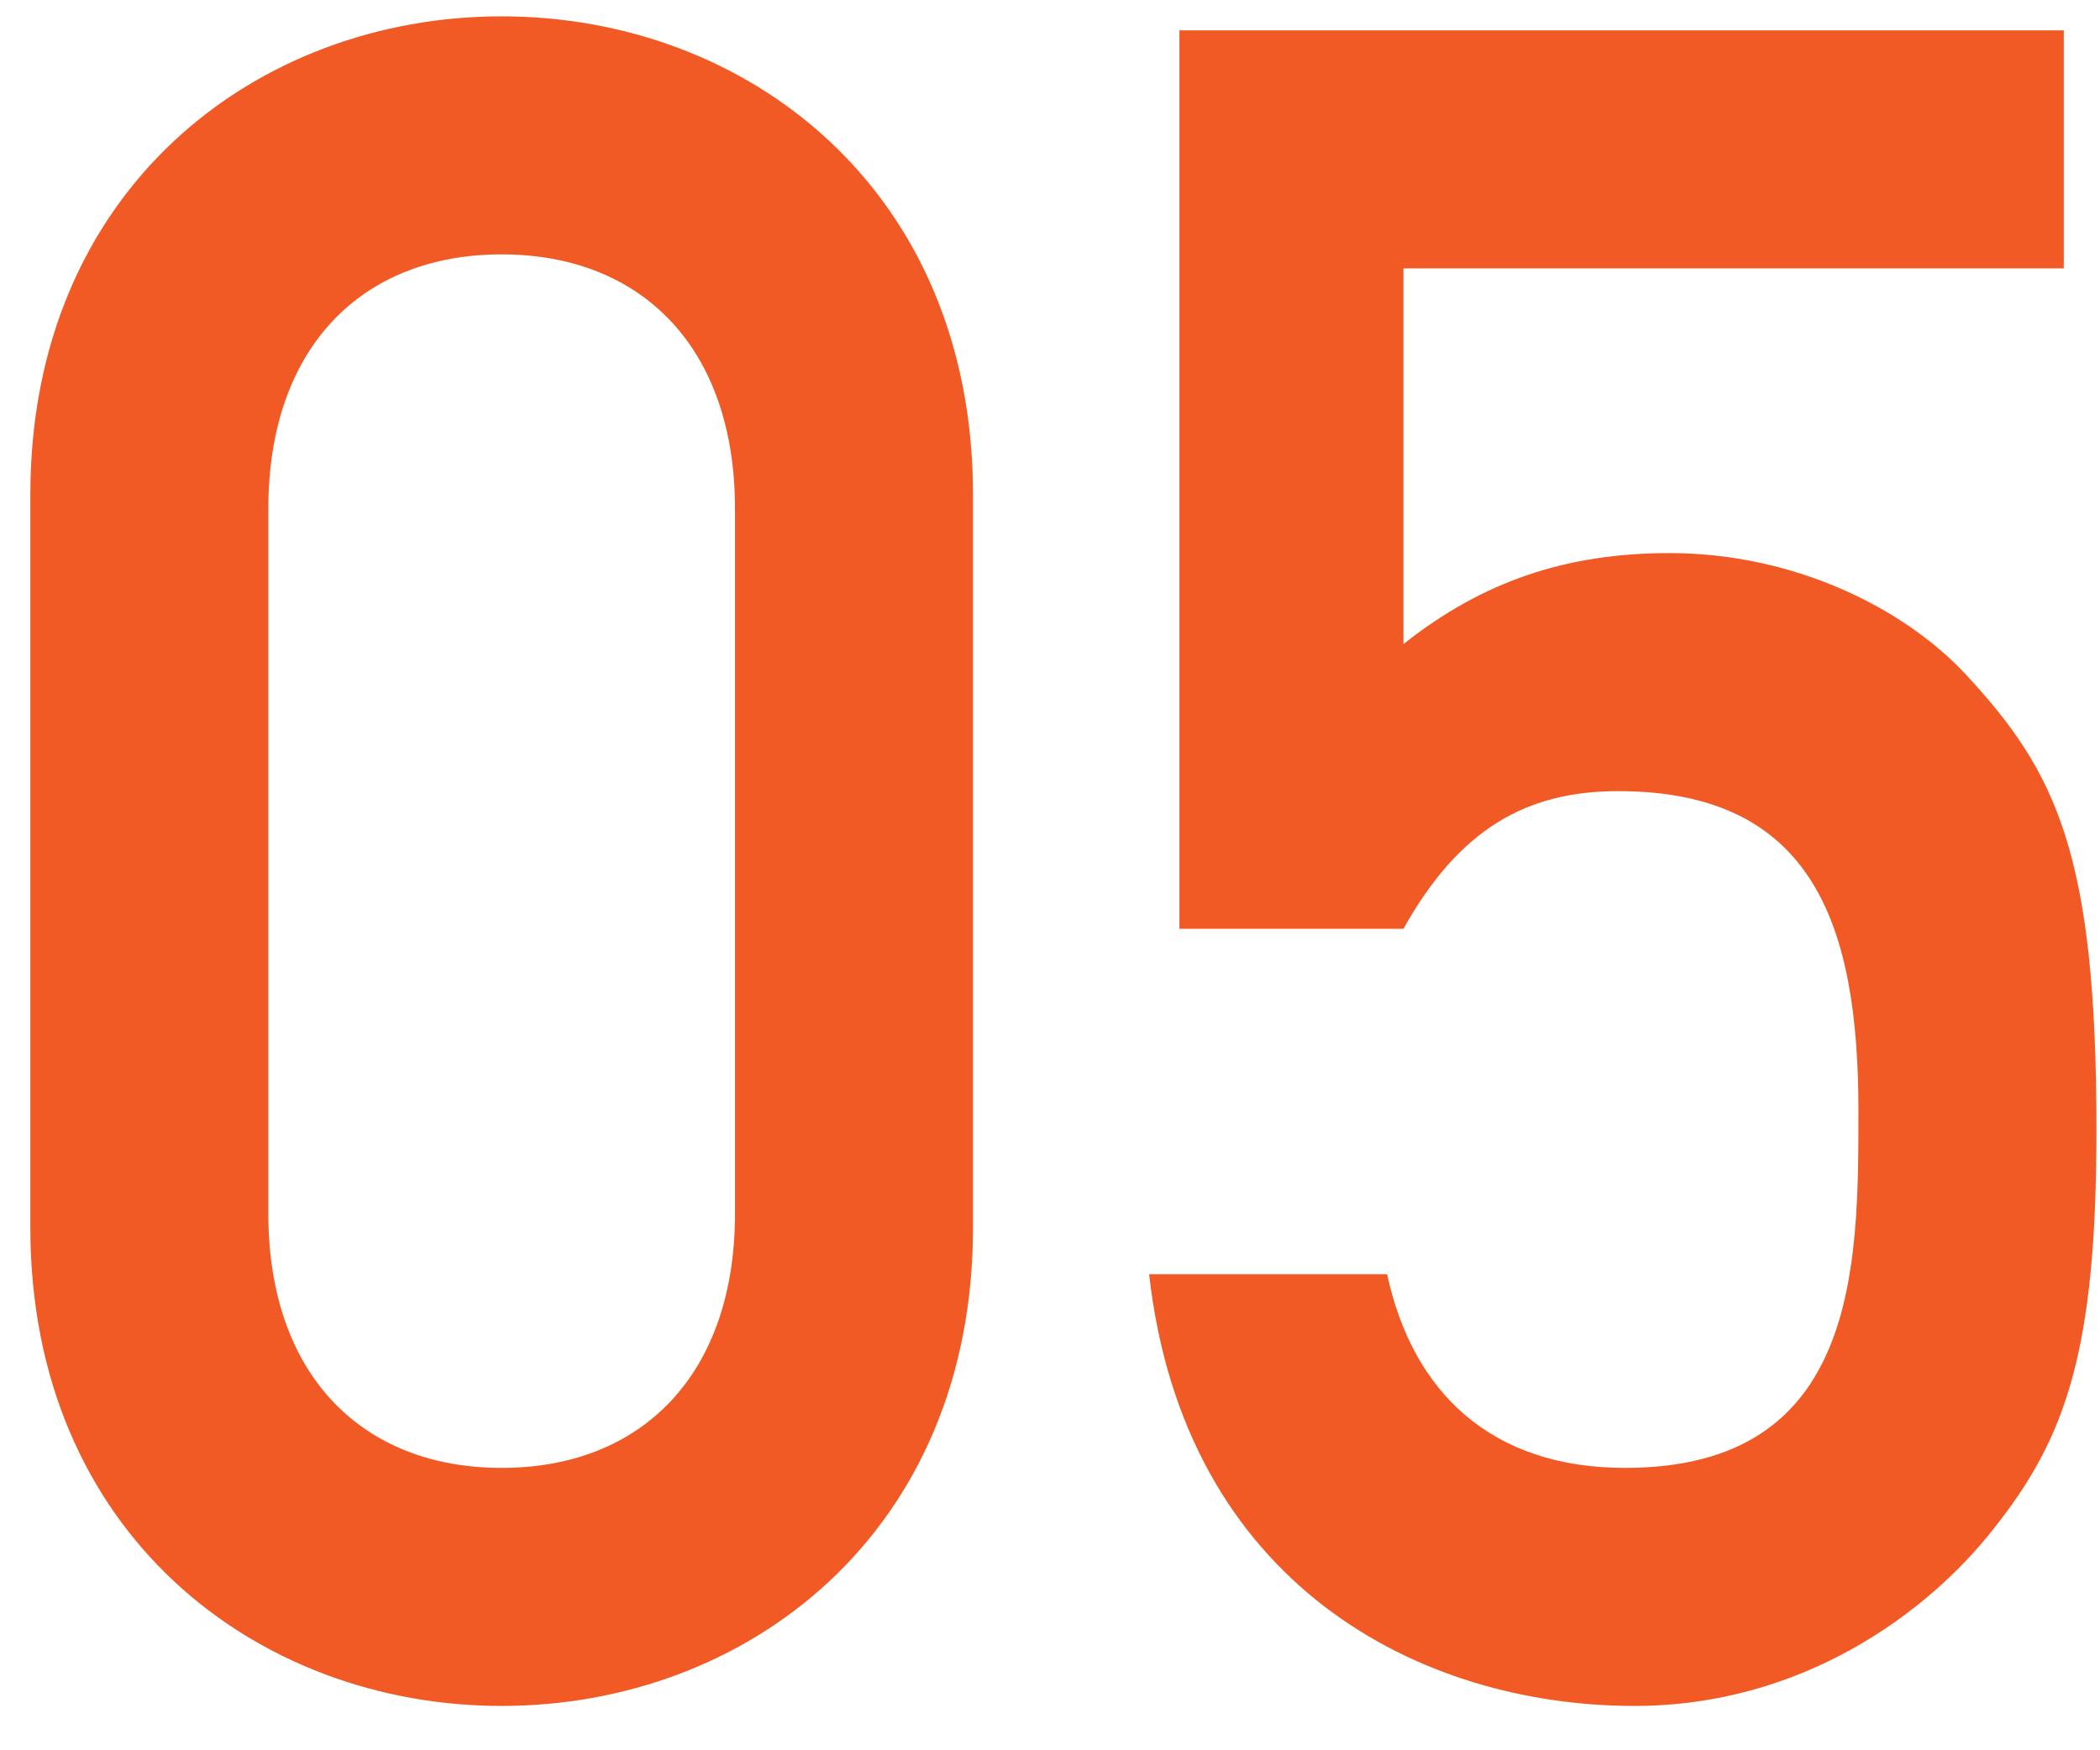
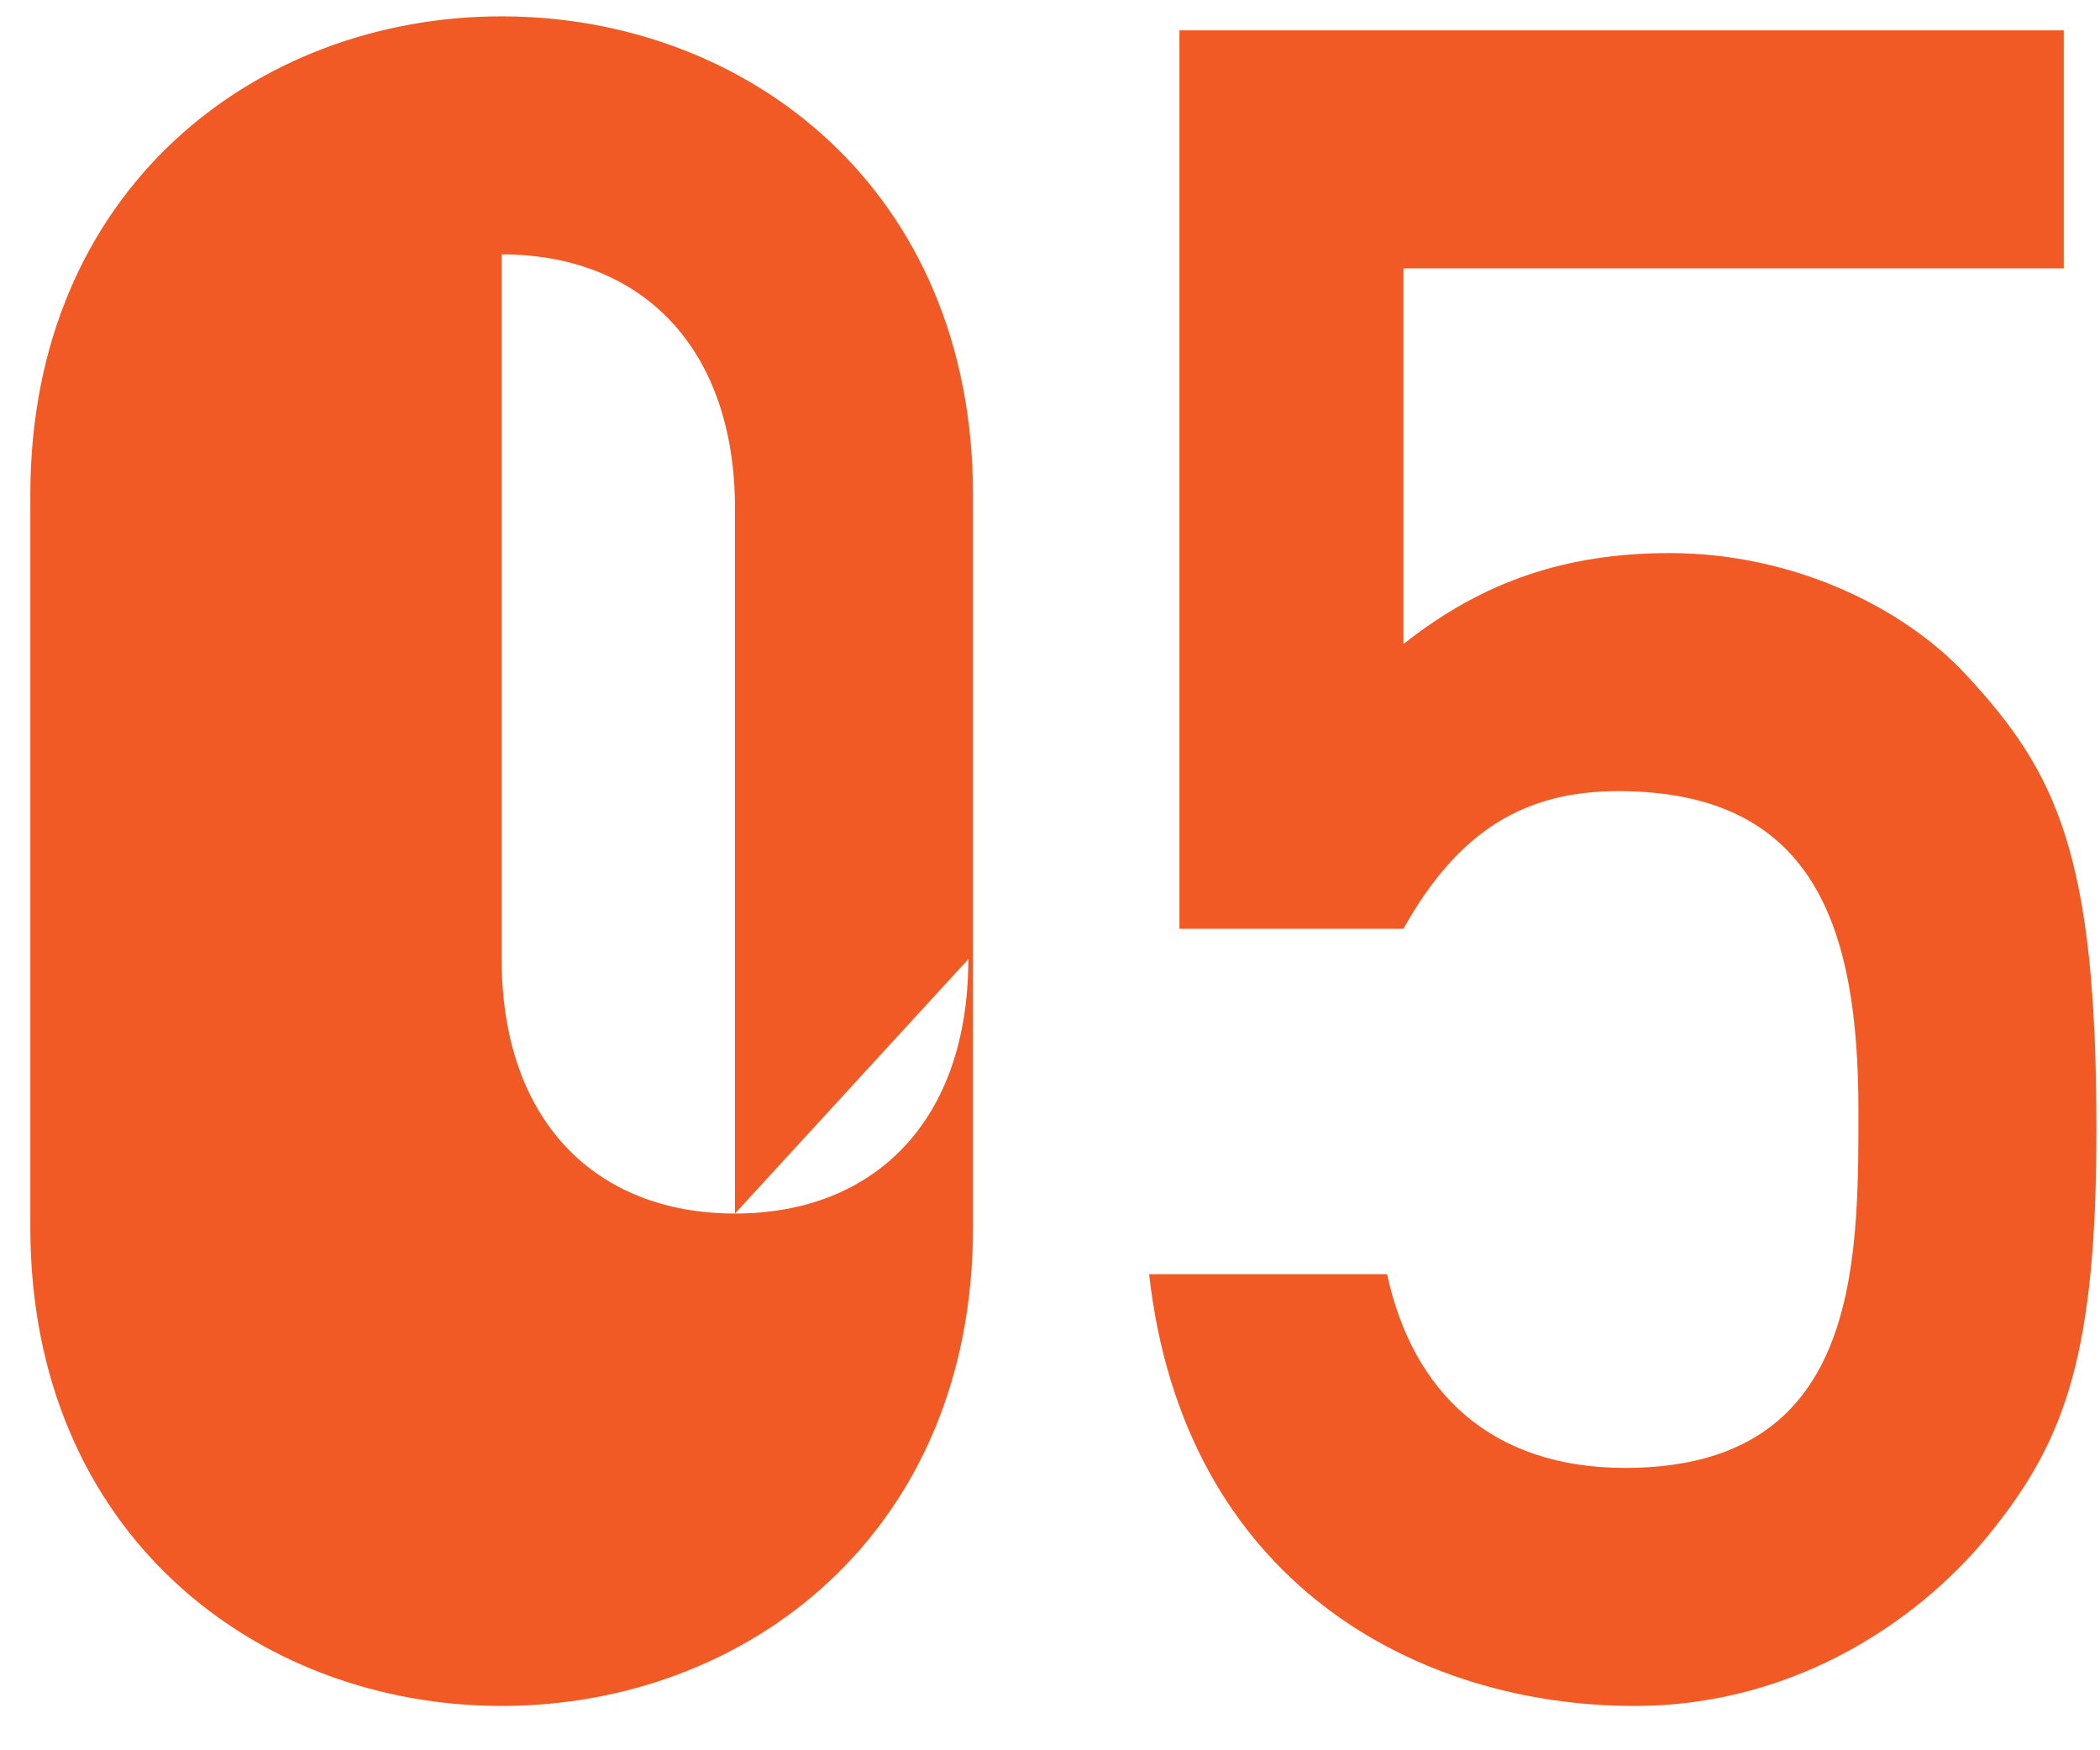
<svg xmlns="http://www.w3.org/2000/svg" fill="none" height="30" viewBox="0 0 36 30" width="36">
-   <path d="m12.6 20.8v-12.08c0-2.76-1.6-4.36-4-4.36s-4 1.6-4 4.36v12.08c0 2.76 1.6 4.36 4 4.36s4-1.6 4-4.36zm-12.08.24v-12.56c0-5.24 3.88-8.2 8.08-8.2s8.08 2.96 8.08 8.2v12.56c0 5.24-3.88 8.2-8.08 8.2s-8.08-2.96-8.08-8.2zm19.699-5.12v-15.4h15.16v4.08h-11.32v6.44c1.36-1.08 2.8-1.56 4.56-1.56 2.16 0 4.04.96 5.08 2.08 1.56 1.68 2.24 3.08 2.24 7.8 0 3.8-.52 5.28-1.76 6.84-1.16 1.48-3.32 3.04-6.16 3.04-3.68 0-7.72-2.08-8.32-7.4h4.08c.44 2.04 1.8 3.32 4.08 3.32 4 0 4-3.44 4-6.12 0-3.16-.76-5.48-4.12-5.48-1.56 0-2.72.64-3.68 2.36z" fill="#f15a24" />
+   <path d="m12.6 20.8v-12.08c0-2.76-1.6-4.36-4-4.36v12.08c0 2.76 1.6 4.36 4 4.36s4-1.6 4-4.36zm-12.08.24v-12.56c0-5.24 3.88-8.2 8.08-8.2s8.08 2.96 8.08 8.2v12.56c0 5.24-3.88 8.2-8.08 8.2s-8.08-2.96-8.08-8.2zm19.699-5.12v-15.4h15.16v4.08h-11.32v6.44c1.36-1.08 2.8-1.56 4.56-1.56 2.16 0 4.04.96 5.08 2.08 1.56 1.68 2.24 3.08 2.24 7.8 0 3.8-.52 5.28-1.76 6.84-1.16 1.48-3.32 3.04-6.16 3.04-3.68 0-7.72-2.08-8.32-7.4h4.08c.44 2.04 1.8 3.32 4.08 3.32 4 0 4-3.44 4-6.12 0-3.16-.76-5.48-4.12-5.48-1.56 0-2.72.64-3.68 2.36z" fill="#f15a24" />
</svg>